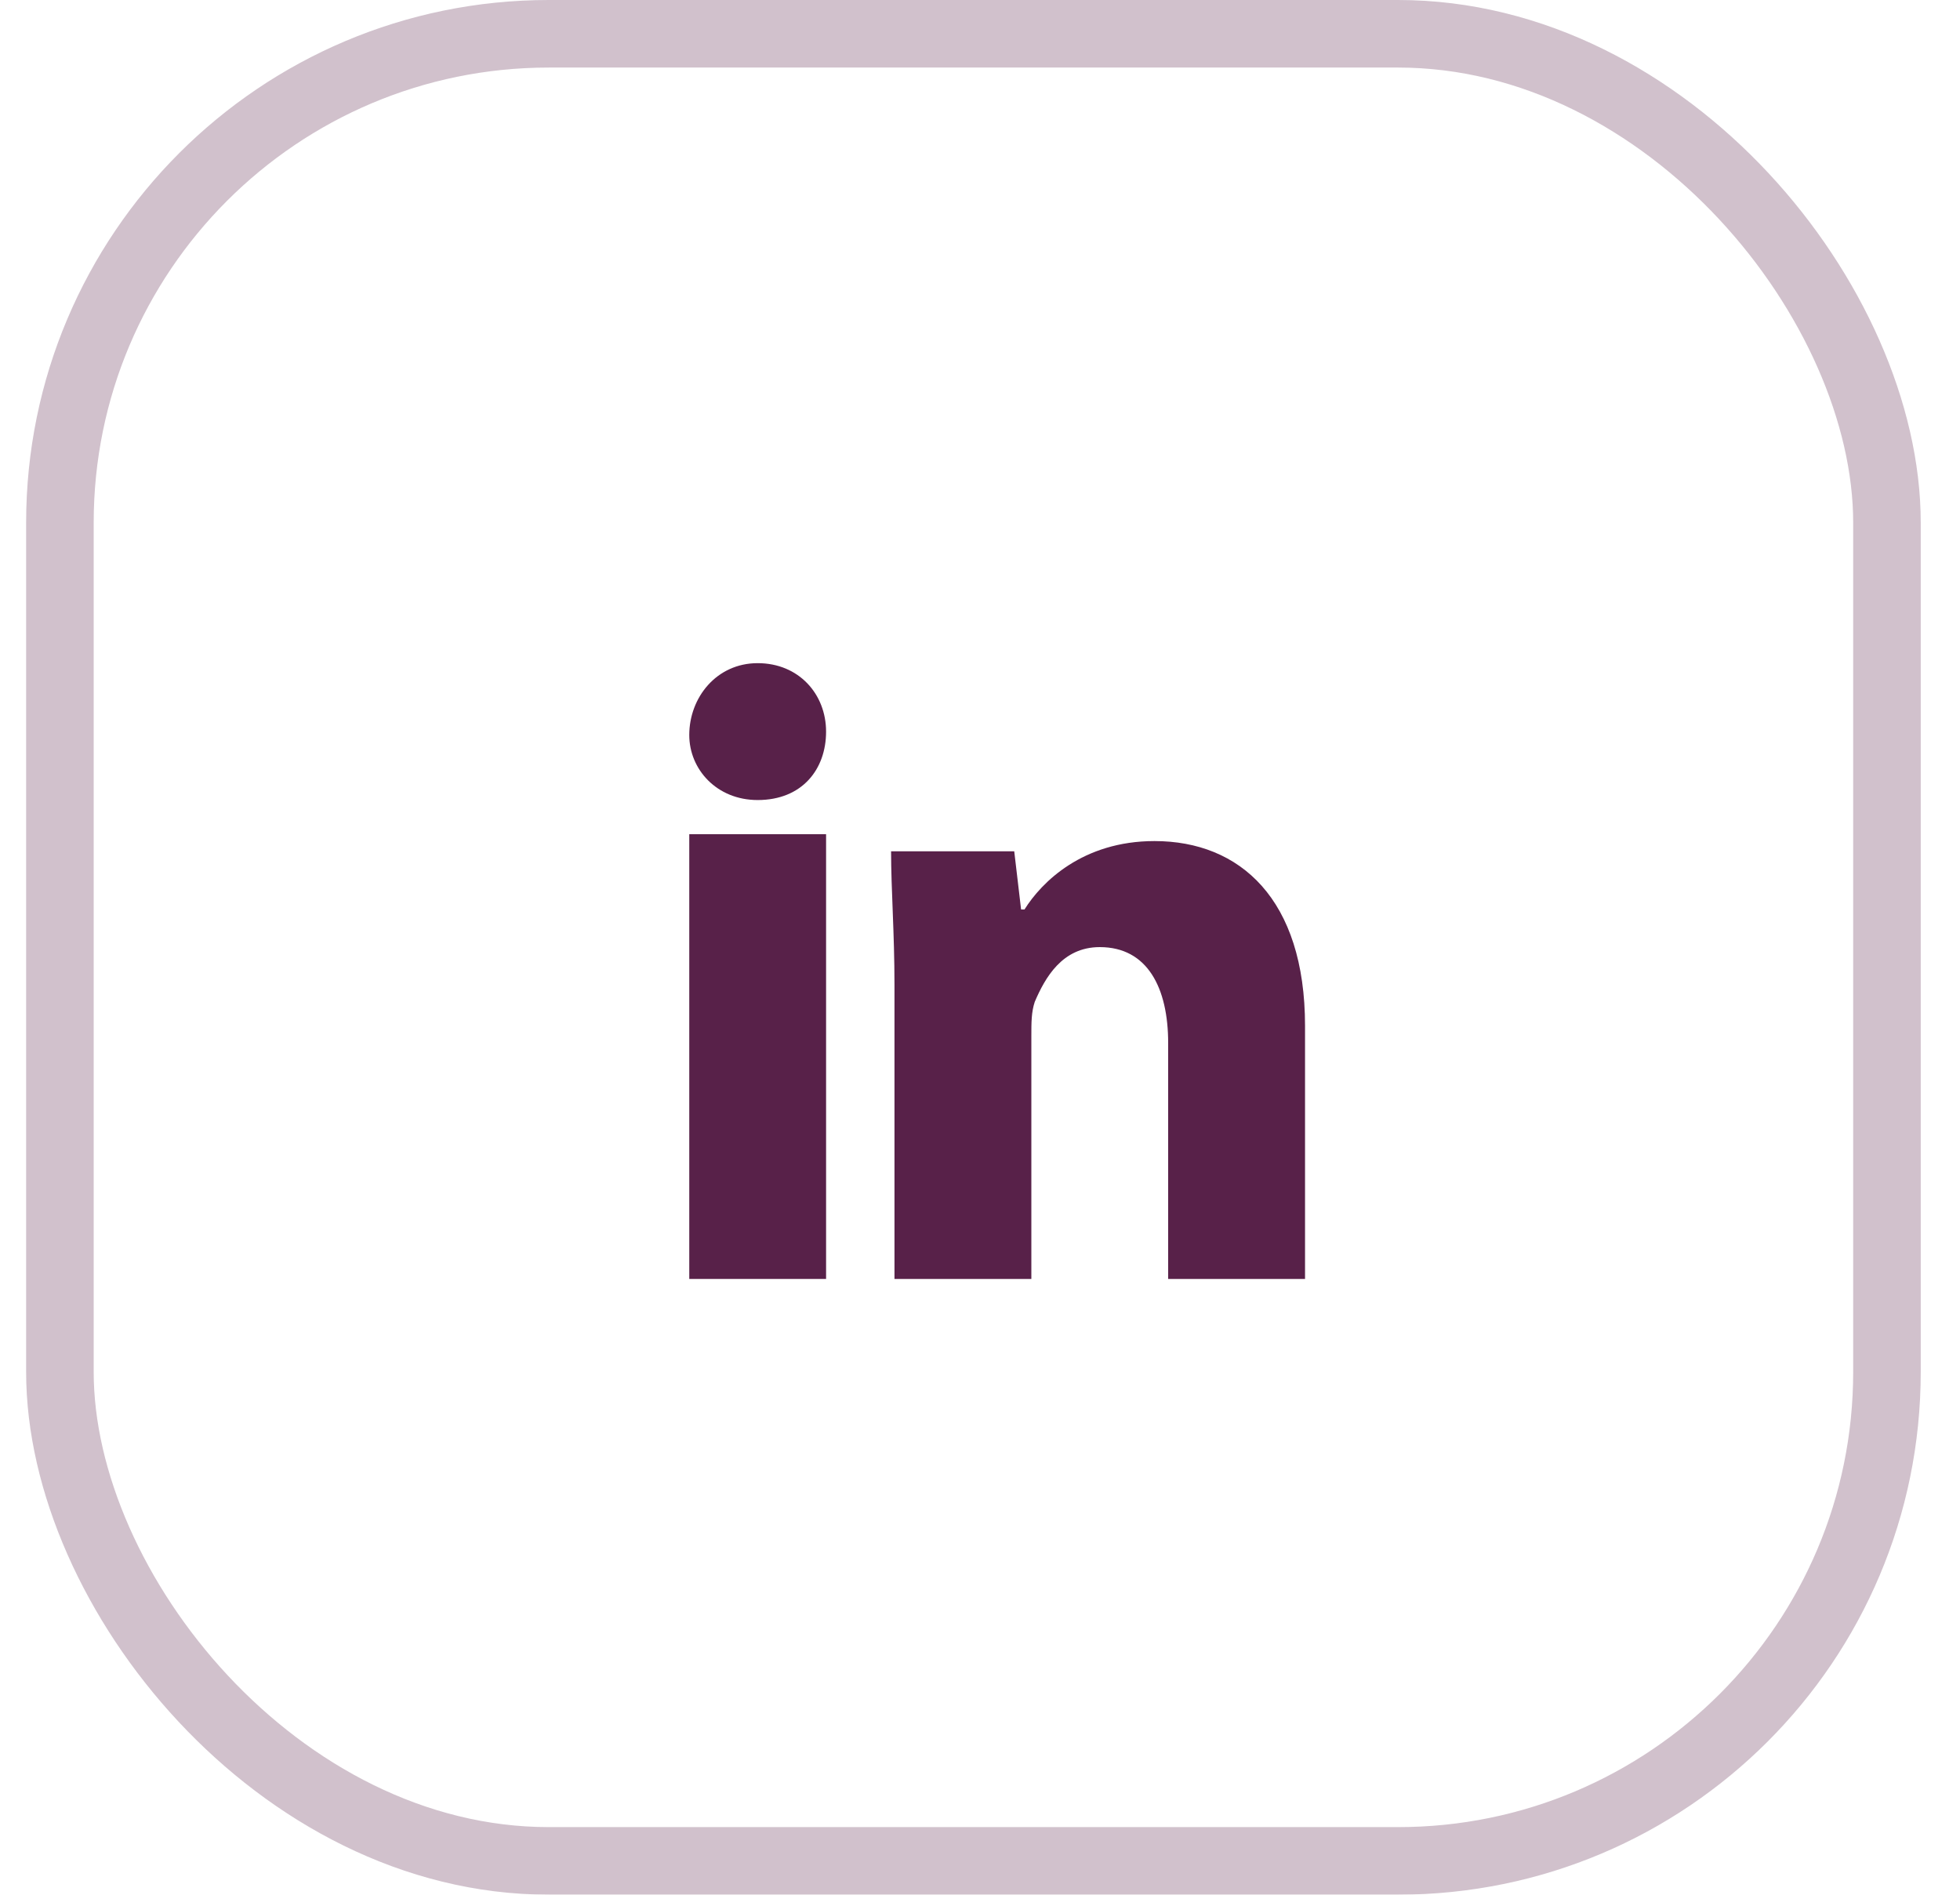
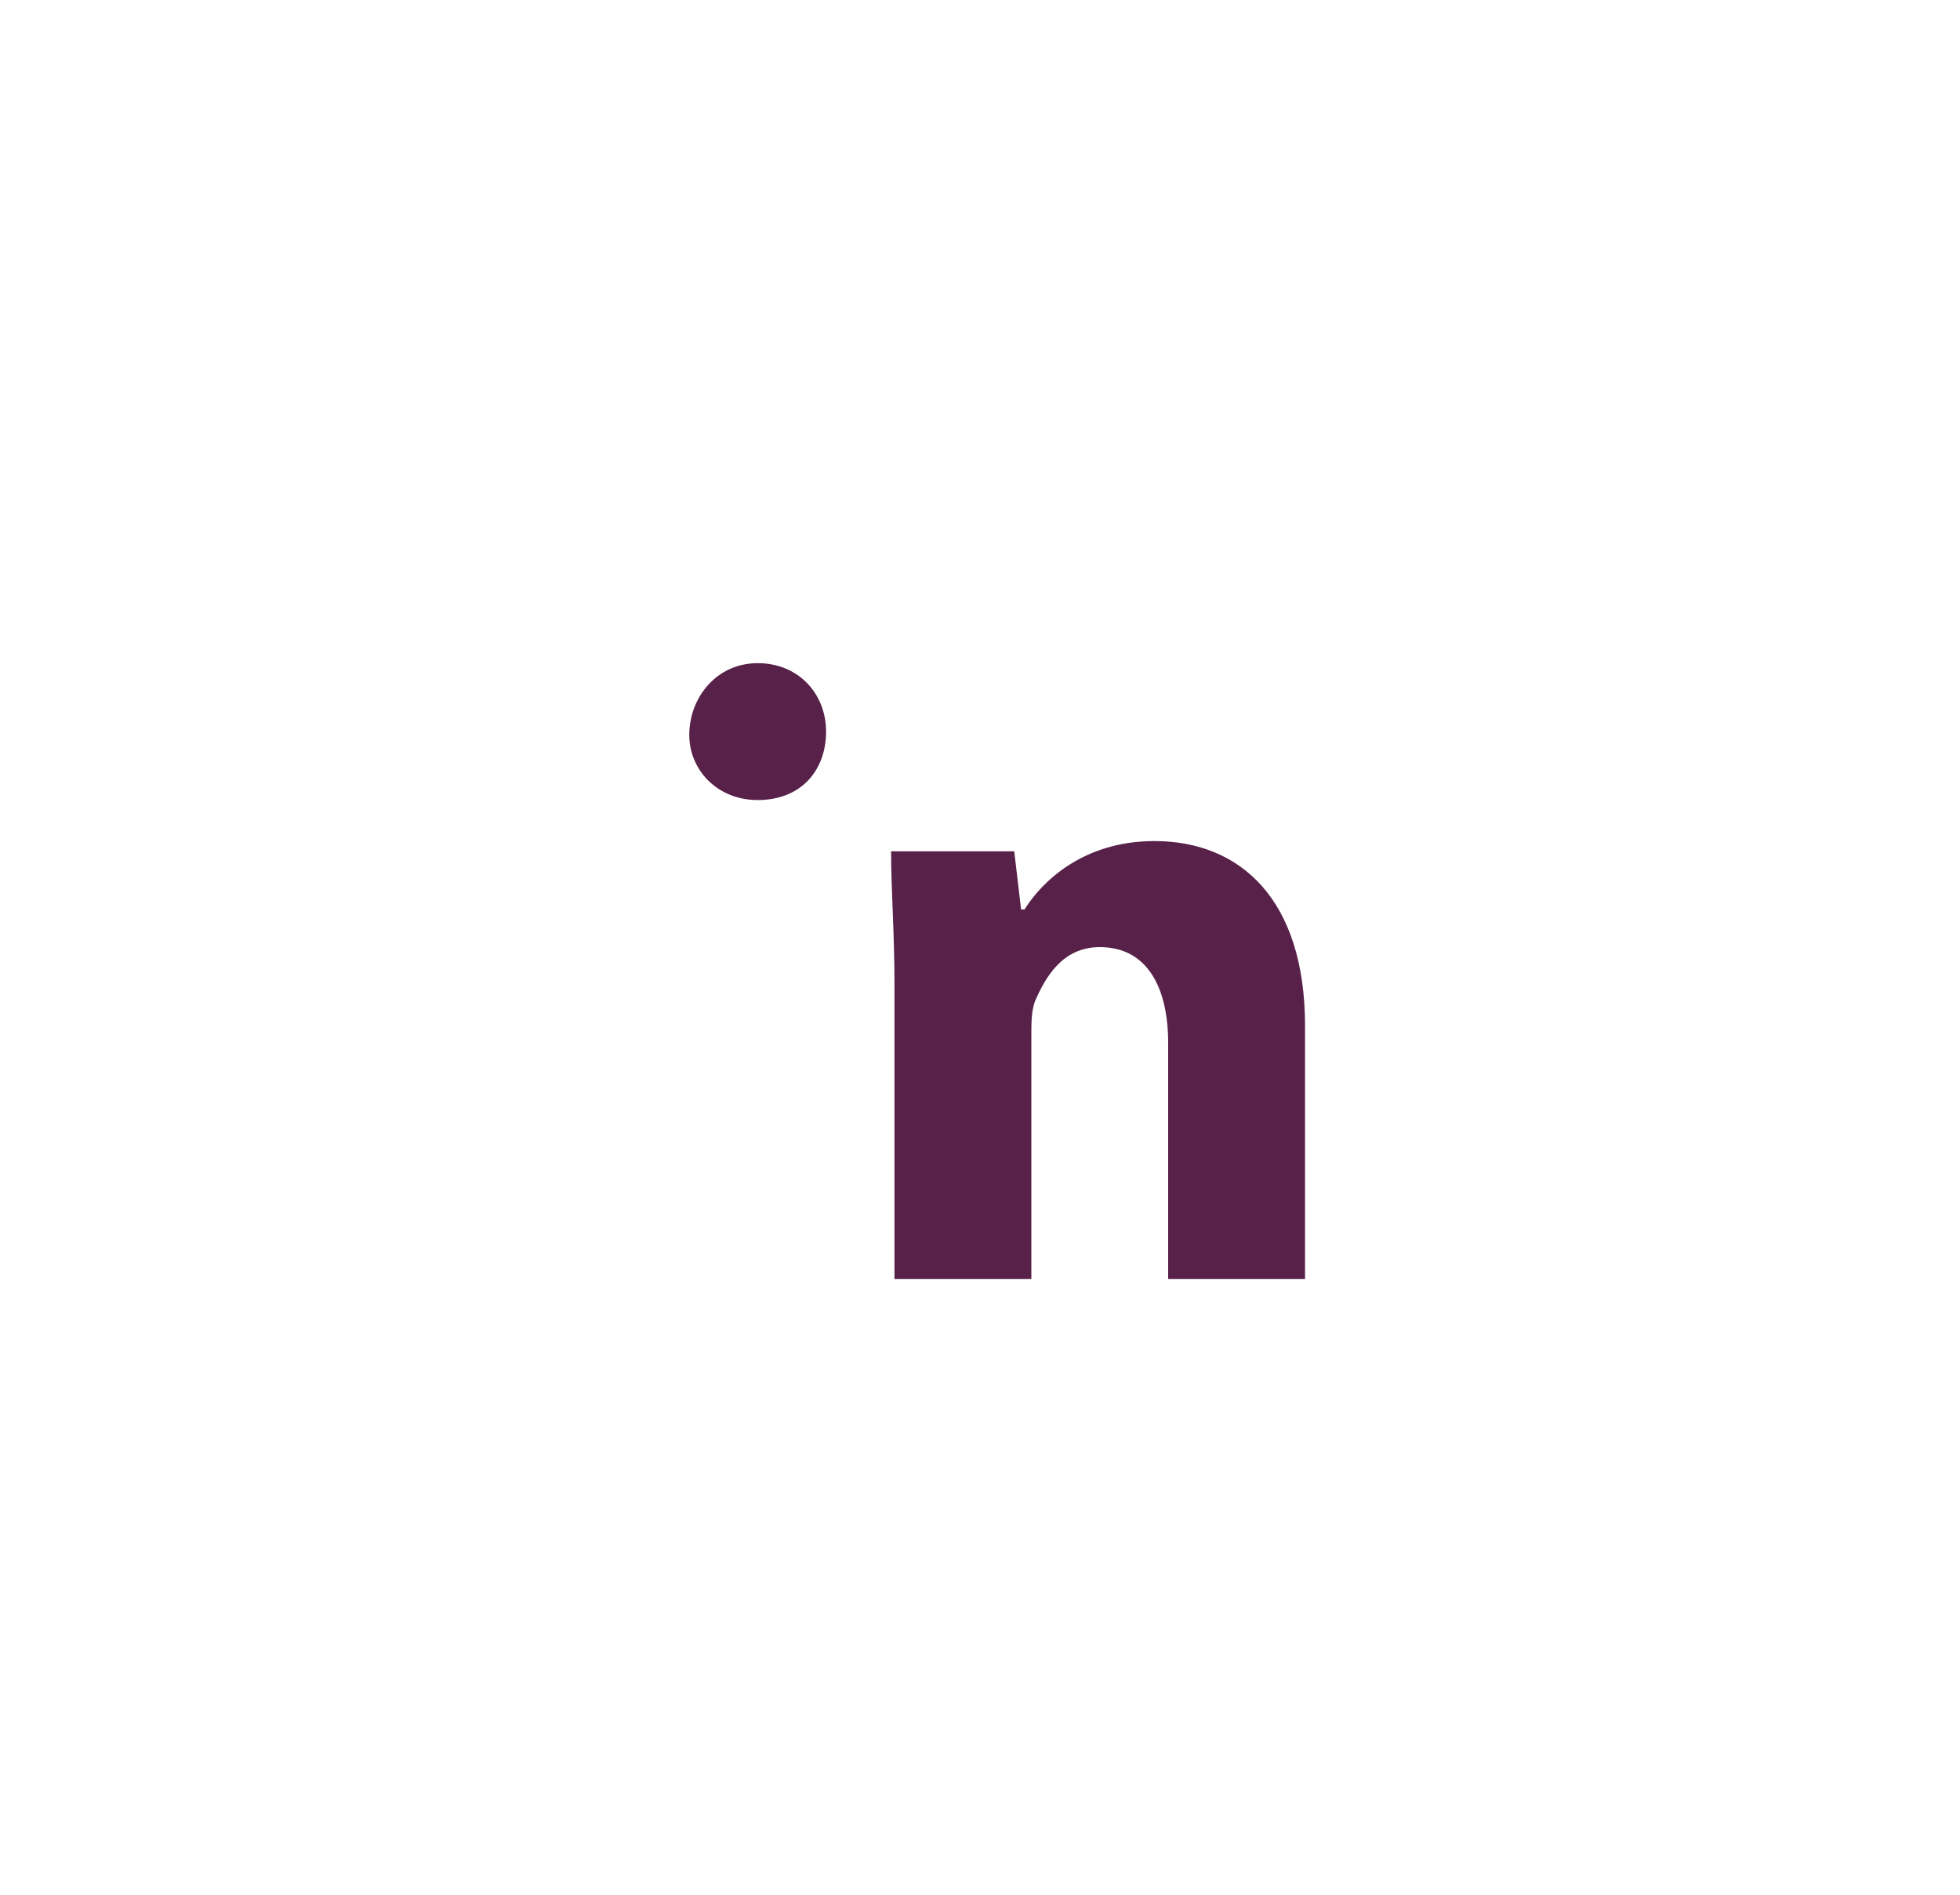
<svg xmlns="http://www.w3.org/2000/svg" width="30" height="29" viewBox="0 0 30 29" fill="none">
  <path d="M11.597 10.15C10.969 10.15 10.55 10.674 10.55 11.25C10.55 11.774 10.969 12.245 11.597 12.245C12.278 12.245 12.644 11.774 12.644 11.198C12.644 10.622 12.225 10.15 11.597 10.15Z" fill="#582149" />
-   <path d="M12.644 12.768H10.55V19.575H12.644V12.768Z" fill="#582149" />
+   <path d="M12.644 12.768V19.575H12.644V12.768Z" fill="#582149" />
  <path d="M17.671 12.873C16.572 12.873 15.943 13.501 15.681 13.92H15.629L15.524 13.03H13.639C13.639 13.606 13.691 14.287 13.691 15.072V19.575H15.786V15.858C15.786 15.648 15.786 15.491 15.838 15.334C15.995 14.967 16.257 14.496 16.833 14.496C17.566 14.496 17.88 15.124 17.88 15.963V19.575H19.975V15.701C19.975 13.763 18.98 12.873 17.671 12.873Z" fill="#582149" />
  <g opacity="0.28">
-     <rect x="0.917" y="0.517" width="27.965" height="27.965" rx="7.483" stroke="#582149" stroke-width="1.034" />
-   </g>
+     </g>
</svg>